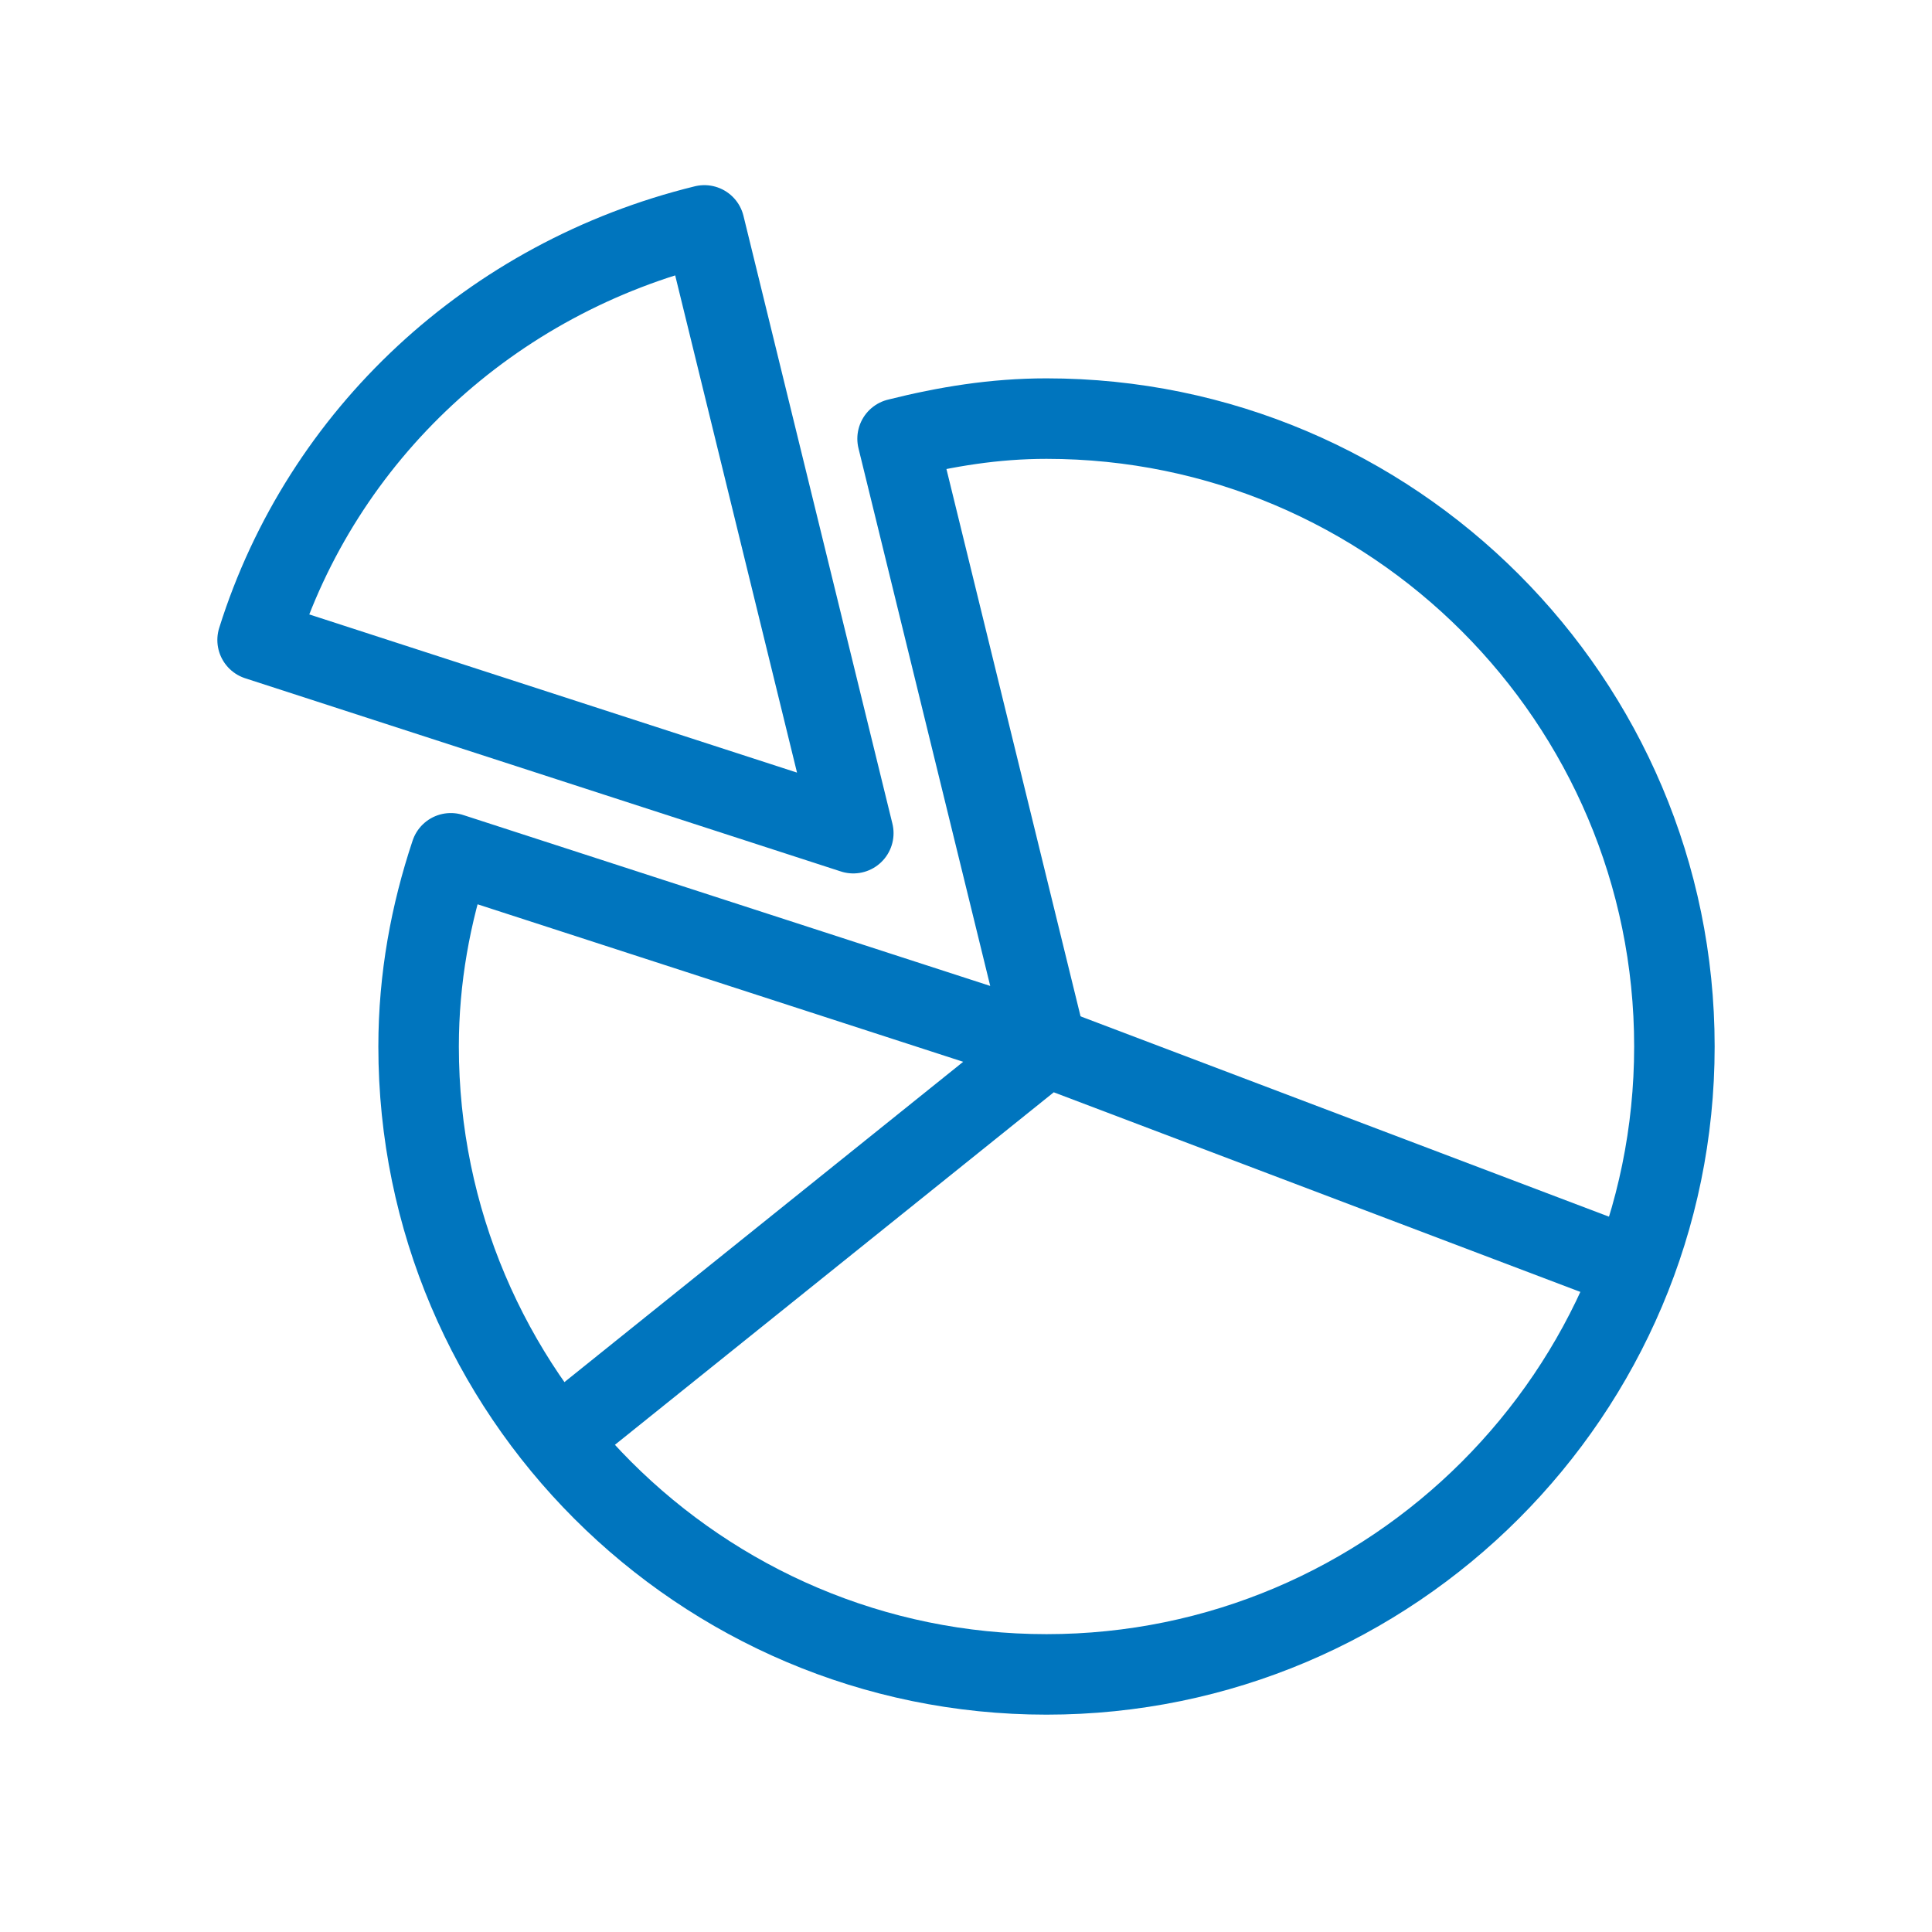
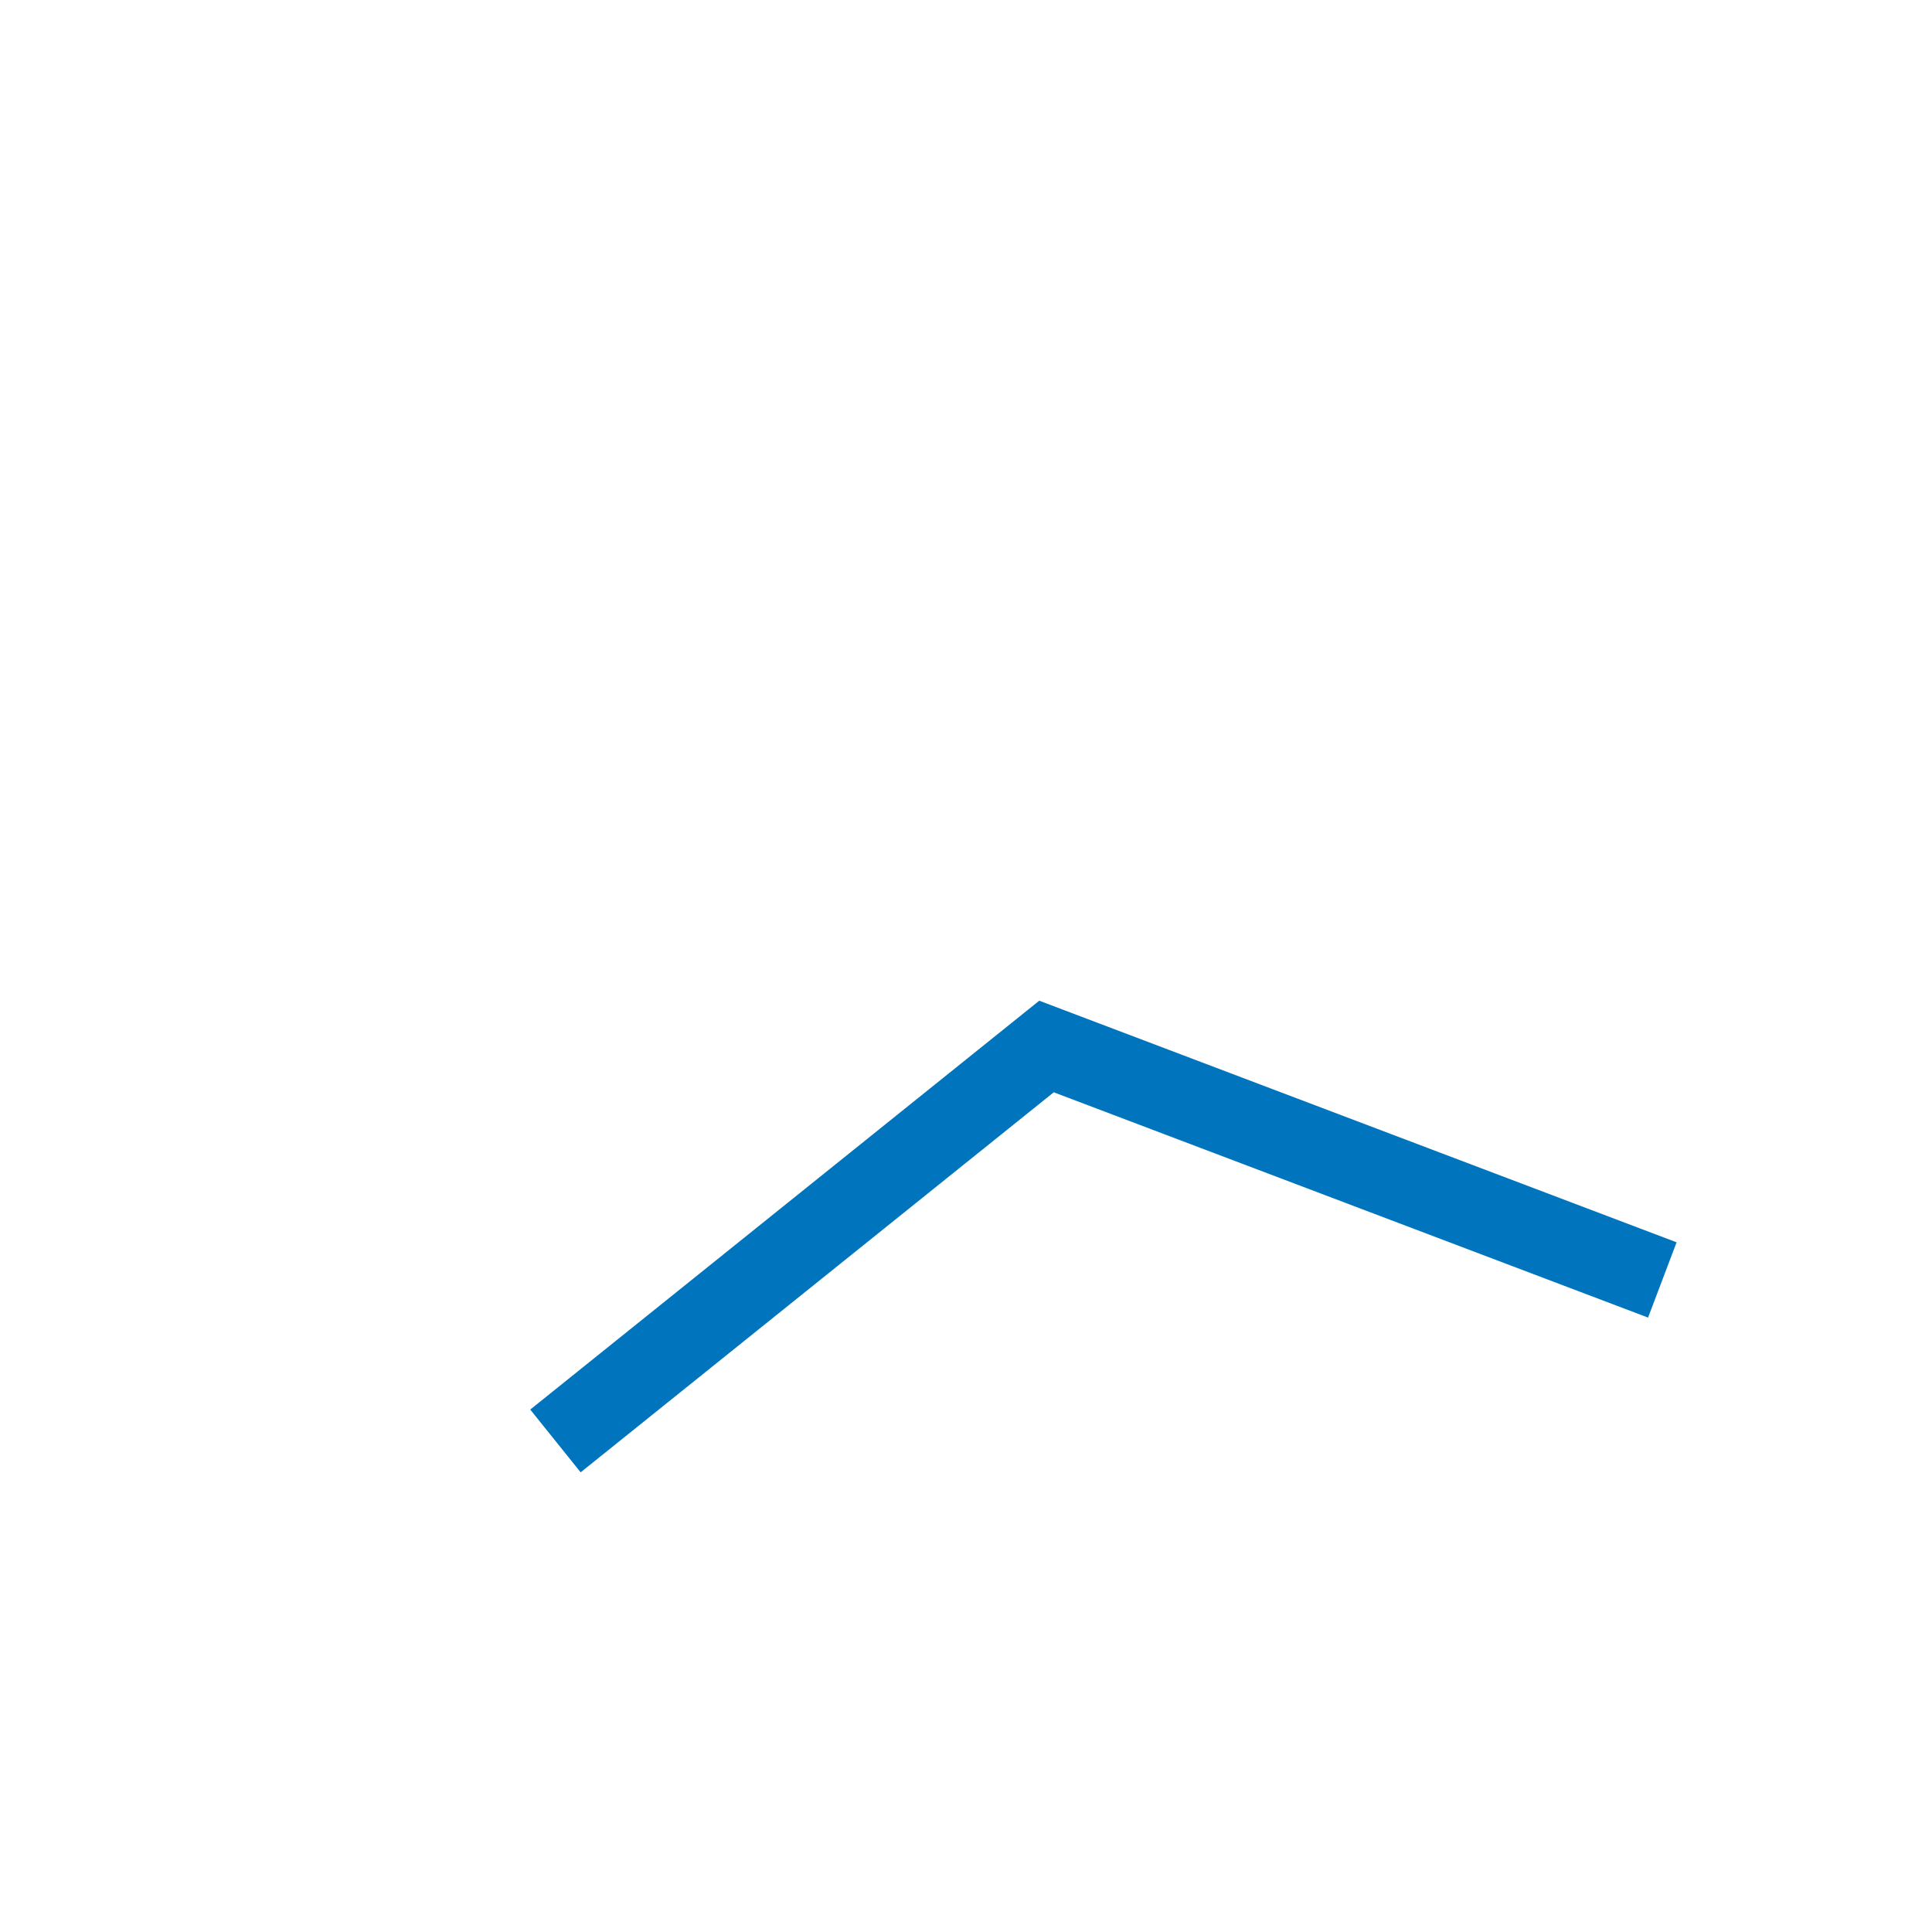
<svg xmlns="http://www.w3.org/2000/svg" id="prefix__Layer_1" x="0" y="0" height="48" width="48" view-box="0 0 48 48" enable-background="new 0 0 48 48" xml-space="preserve">
  <style>
    .prefix__st0 {
      fill: none;
      stroke: #0075be;
      stroke-width: 2;
      stroke-linecap: round;
      stroke-linejoin: round;
      stroke-miterlimit: 10;
    }
  </style>
-   <path class="prefix__st0" d="M26 10.4c-1.3 0-2.5.2-3.7.5L26 26l-14.8-4.8c-.5 1.5-.8 3.1-.8 4.8 0 8.6 7 15.6 15.6 15.6s15.6-7 15.6-15.6-7-15.6-15.6-15.6z" />
-   <path class="prefix__st0" d="M17.5 5.6C12.2 6.9 8 10.8 6.4 15.9l14.8 4.8-3.7-15.1z" />
  <path style="fill: none; stroke: #0075be; stroke-width: 2; stroke-miterlimit: 10" d="M13.8 35.8 26 26l15.3 5.8" />
</svg>